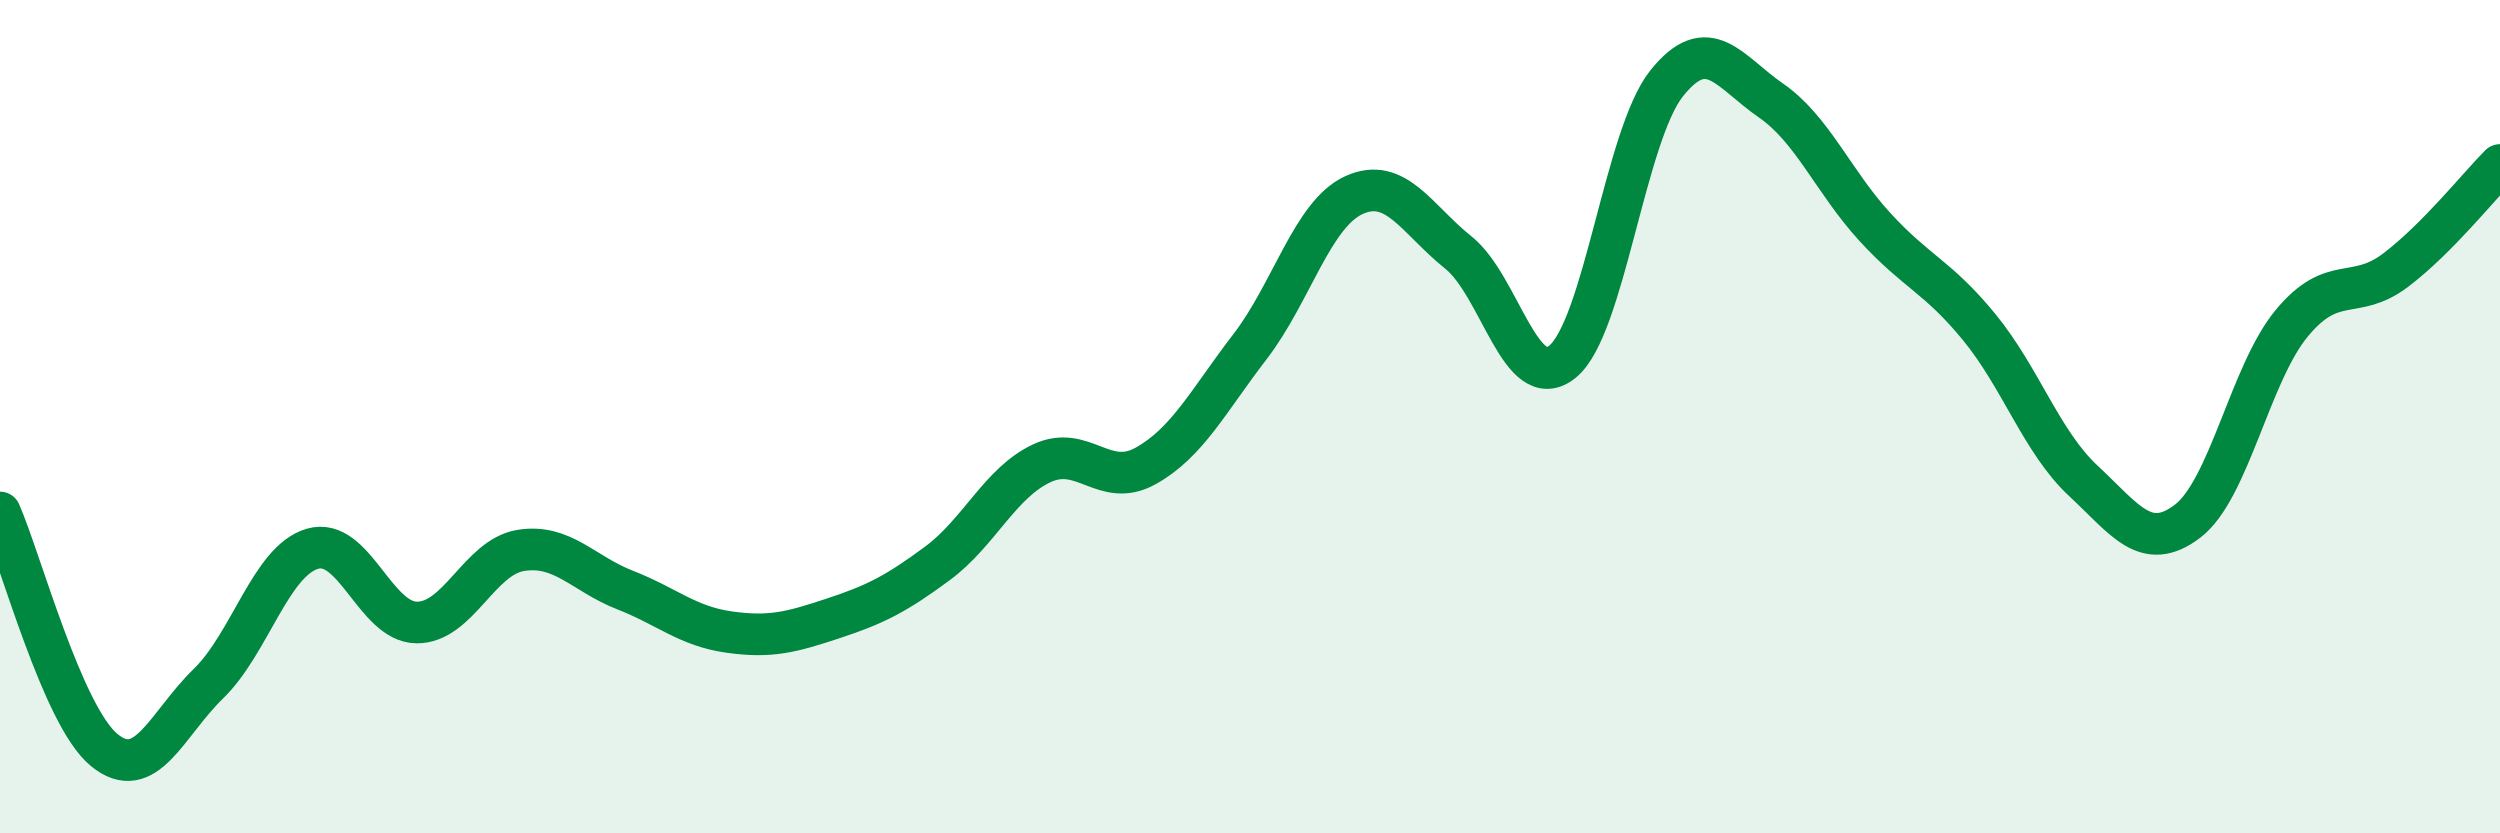
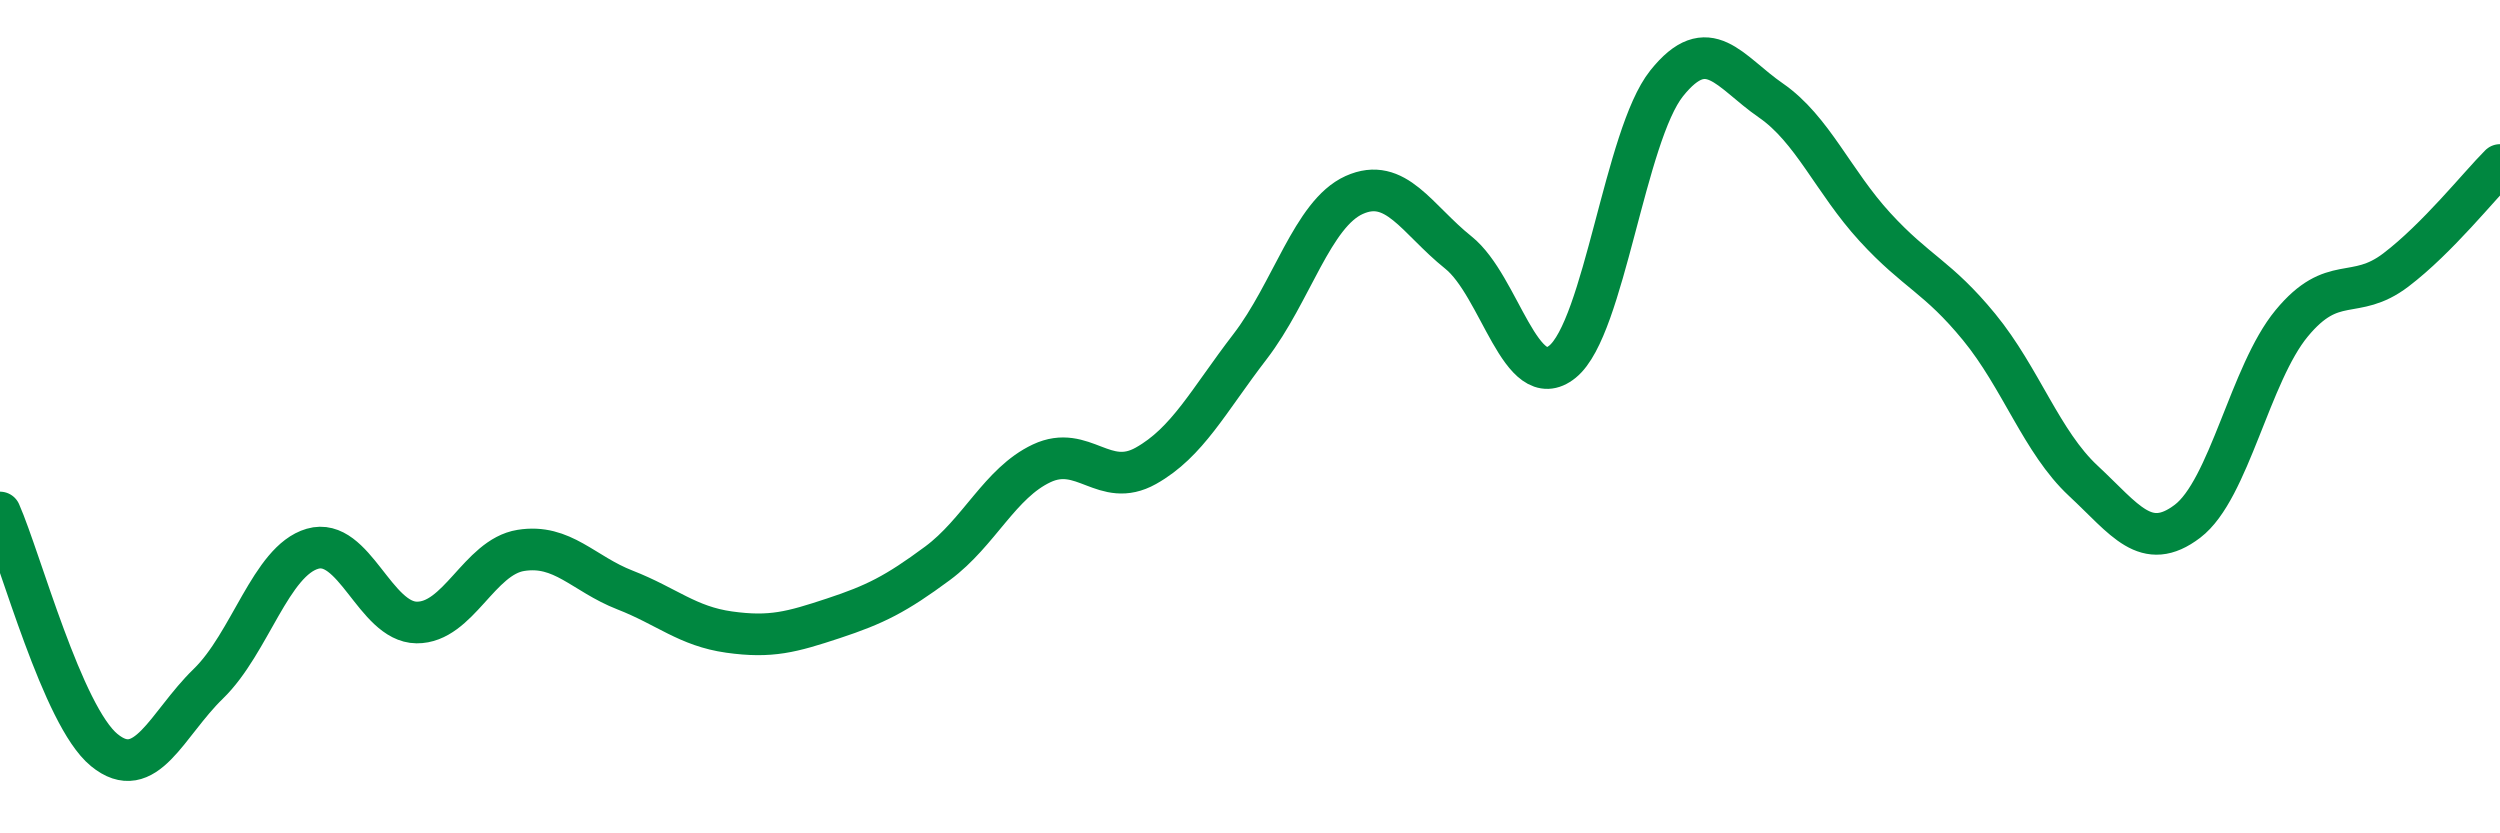
<svg xmlns="http://www.w3.org/2000/svg" width="60" height="20" viewBox="0 0 60 20">
-   <path d="M 0,12.3 C 0.5,13.44 1.5,17.18 2.5,18 C 3.5,18.82 4,17.38 5,16.41 C 6,15.44 6.5,13.46 7.5,13.17 C 8.5,12.88 9,14.93 10,14.94 C 11,14.95 11.5,13.37 12.5,13.21 C 13.5,13.05 14,13.77 15,14.16 C 16,14.55 16.5,15.03 17.5,15.17 C 18.5,15.31 19,15.17 20,14.84 C 21,14.51 21.5,14.26 22.5,13.52 C 23.5,12.78 24,11.59 25,11.12 C 26,10.65 26.5,11.74 27.5,11.18 C 28.5,10.62 29,9.62 30,8.32 C 31,7.02 31.5,5.13 32.5,4.68 C 33.5,4.23 34,5.26 35,6.06 C 36,6.86 36.5,9.49 37.5,8.68 C 38.5,7.87 39,3.25 40,2 C 41,0.75 41.5,1.72 42.5,2.41 C 43.5,3.1 44,4.36 45,5.45 C 46,6.54 46.5,6.63 47.5,7.85 C 48.5,9.07 49,10.61 50,11.54 C 51,12.47 51.5,13.27 52.5,12.51 C 53.5,11.75 54,8.97 55,7.76 C 56,6.55 56.5,7.24 57.5,6.48 C 58.5,5.72 59.5,4.46 60,3.96L60 20L0 20Z" fill="#008740" opacity="0.1" stroke-linecap="round" stroke-linejoin="round" />
  <path d="M 0,12.3 C 0.5,13.44 1.5,17.18 2.5,18 C 3.5,18.82 4,17.38 5,16.41 C 6,15.44 6.5,13.46 7.5,13.17 C 8.5,12.88 9,14.93 10,14.94 C 11,14.95 11.5,13.37 12.5,13.21 C 13.5,13.05 14,13.77 15,14.16 C 16,14.55 16.5,15.03 17.5,15.17 C 18.5,15.31 19,15.17 20,14.84 C 21,14.51 21.5,14.26 22.5,13.52 C 23.5,12.78 24,11.59 25,11.12 C 26,10.65 26.5,11.74 27.5,11.18 C 28.5,10.62 29,9.62 30,8.32 C 31,7.02 31.5,5.13 32.5,4.68 C 33.5,4.23 34,5.26 35,6.06 C 36,6.86 36.5,9.49 37.5,8.68 C 38.5,7.87 39,3.25 40,2 C 41,0.75 41.5,1.72 42.5,2.41 C 43.5,3.1 44,4.36 45,5.45 C 46,6.54 46.5,6.63 47.5,7.85 C 48.5,9.07 49,10.61 50,11.54 C 51,12.47 51.5,13.27 52.5,12.51 C 53.5,11.75 54,8.97 55,7.76 C 56,6.55 56.5,7.24 57.5,6.48 C 58.5,5.72 59.5,4.46 60,3.96" stroke="#008740" stroke-width="1" fill="none" stroke-linecap="round" stroke-linejoin="round" />
</svg>